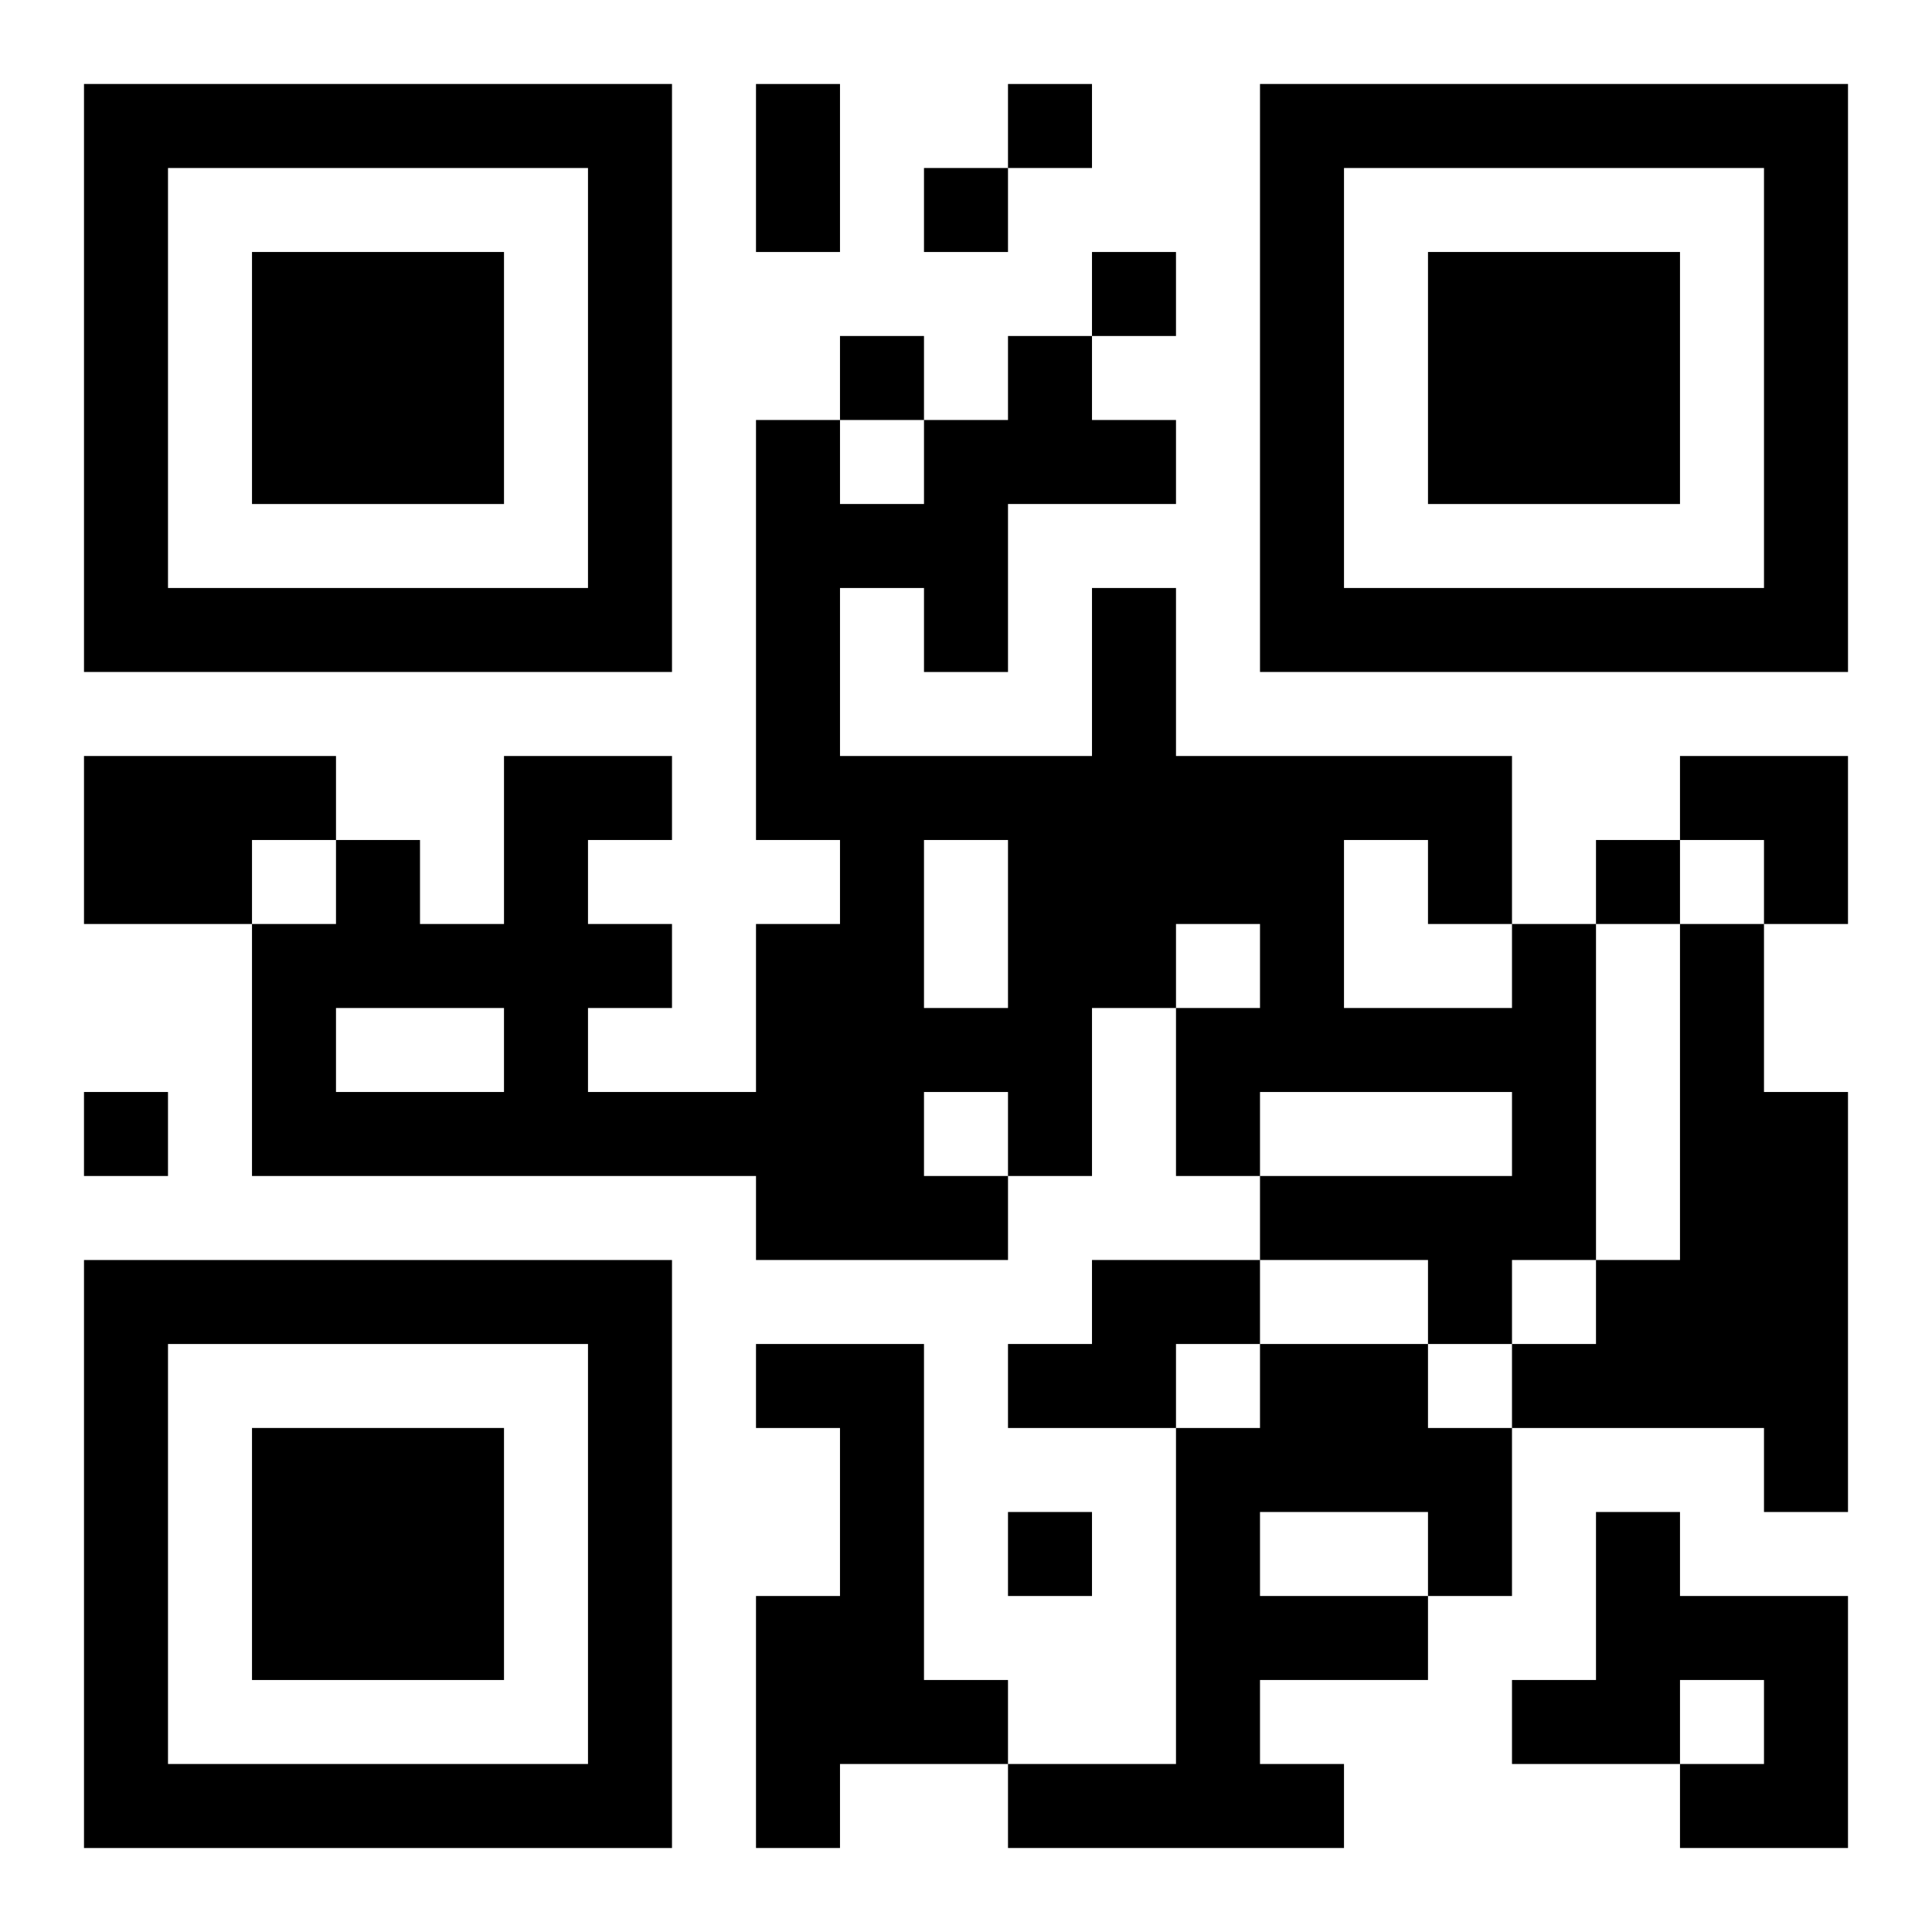
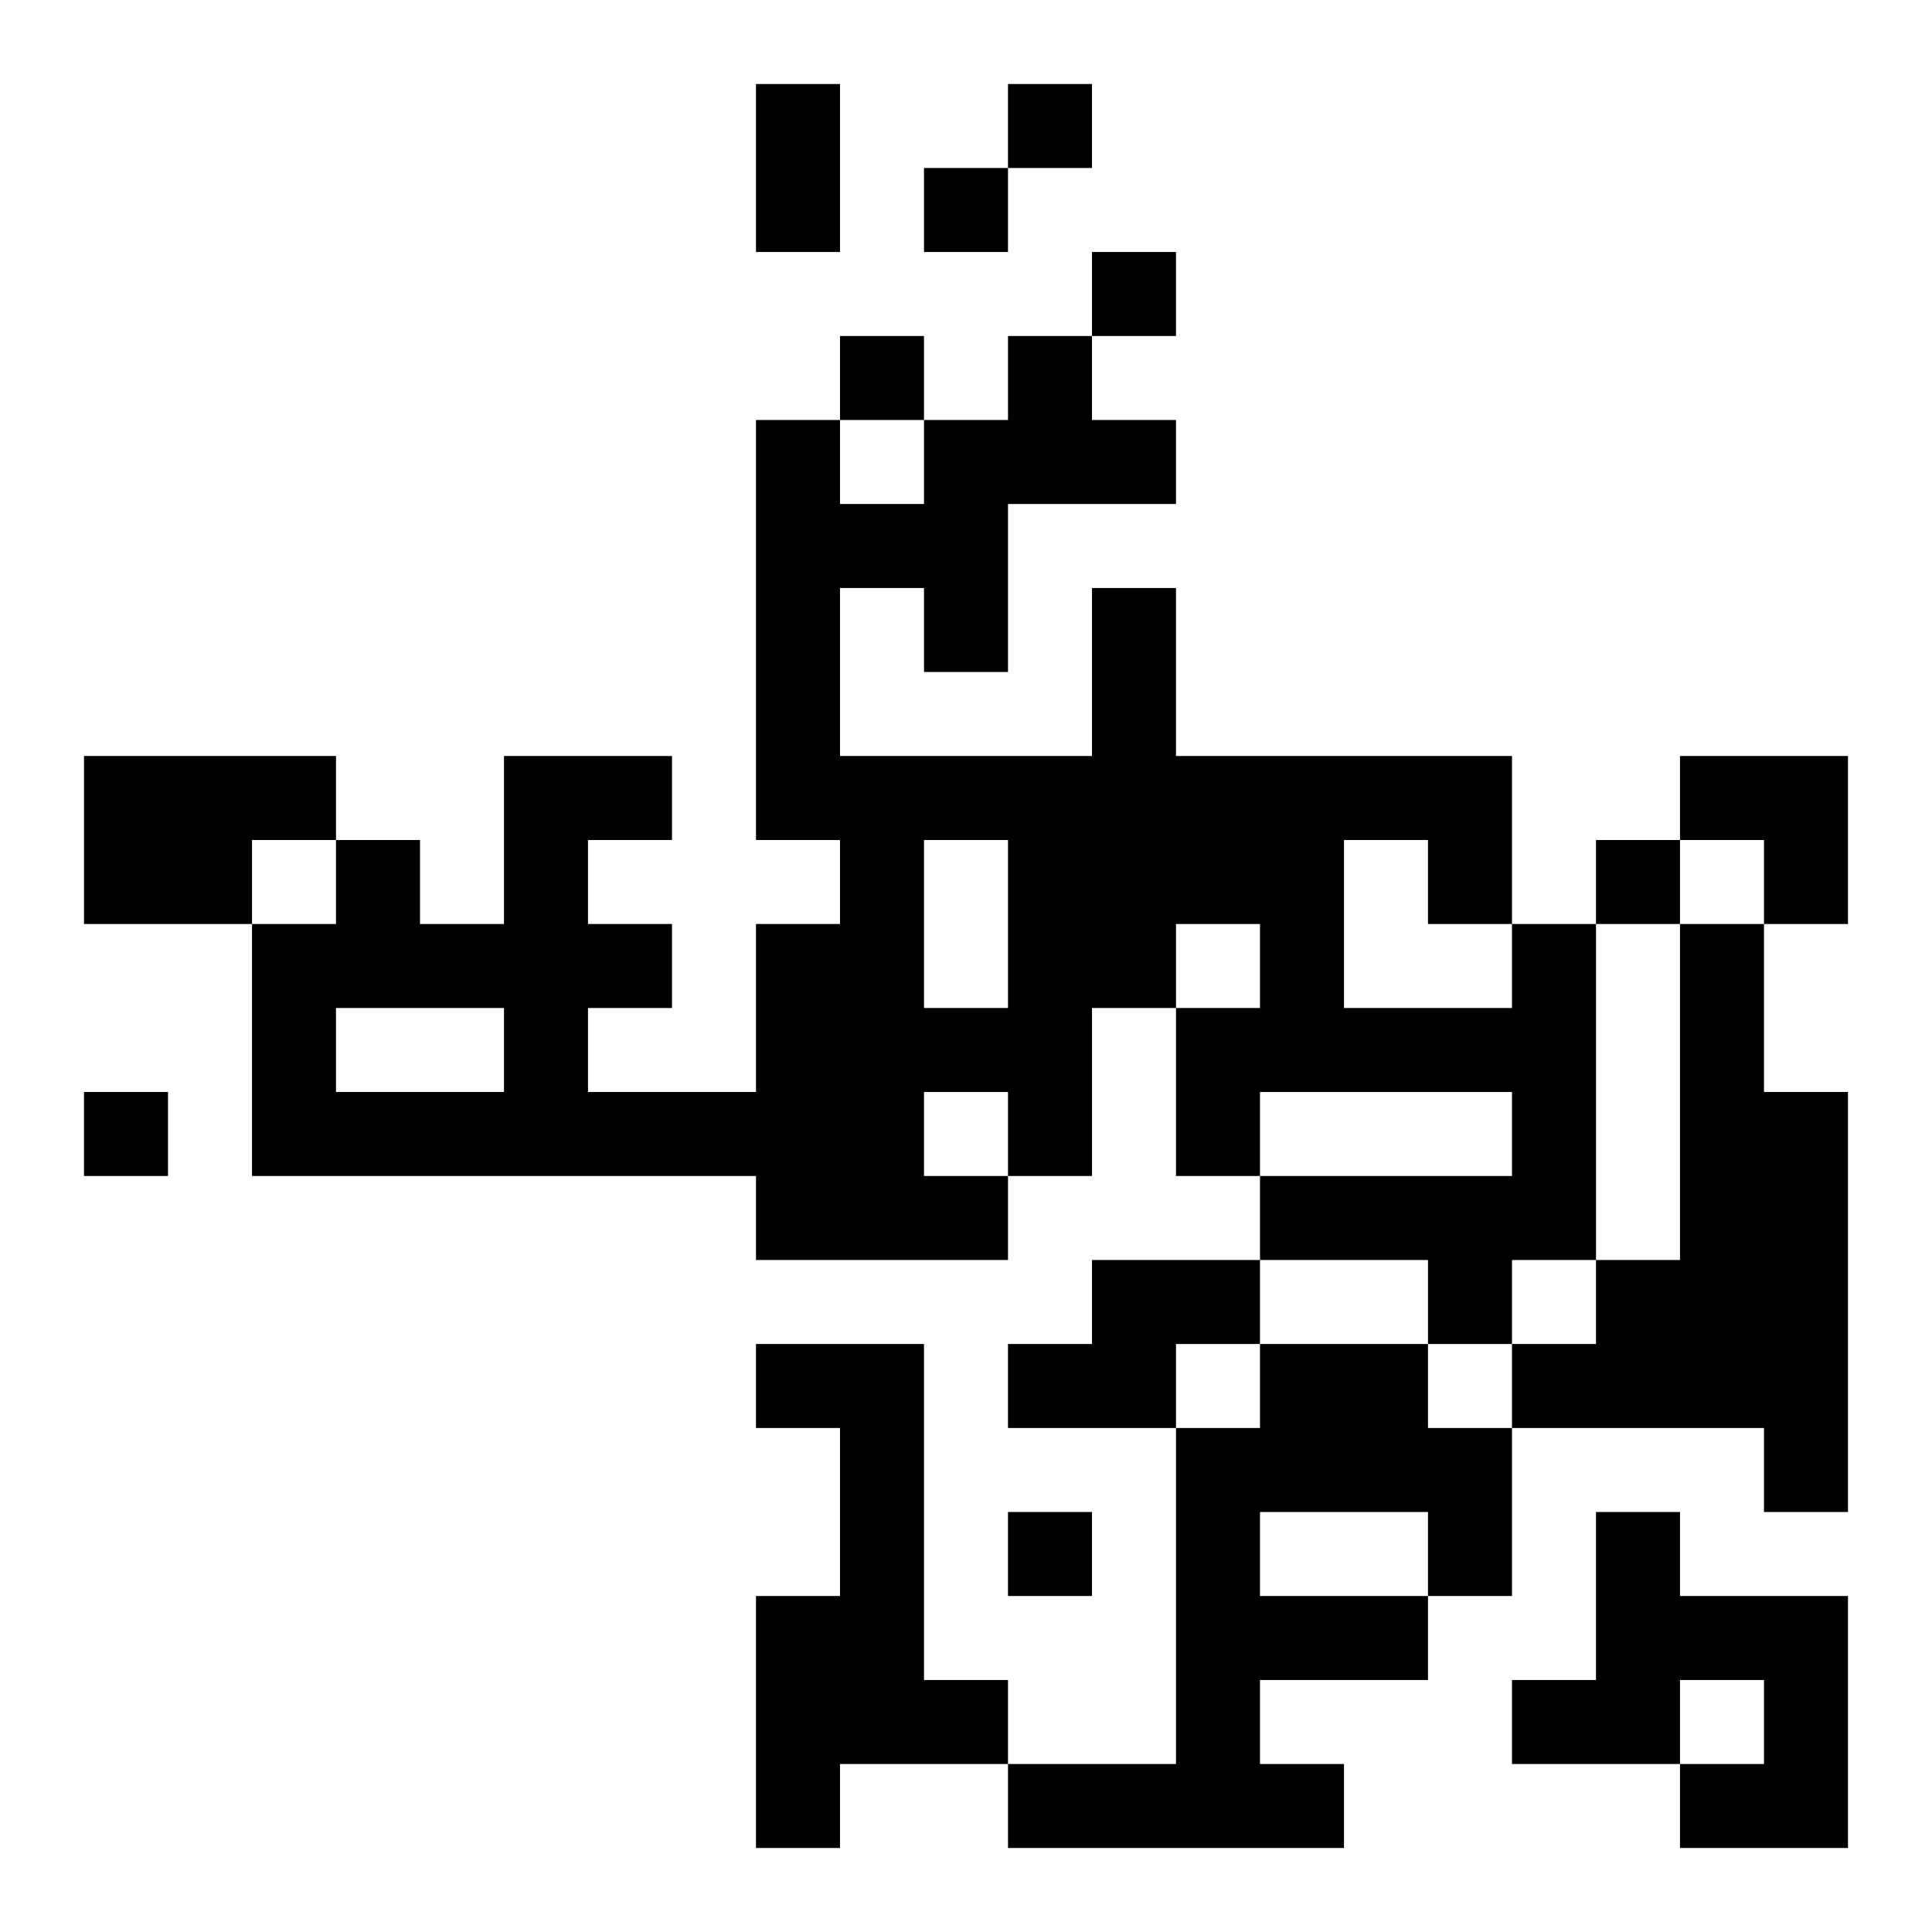
<svg xmlns="http://www.w3.org/2000/svg" xmlns:xlink="http://www.w3.org/1999/xlink" width="250" height="250" baseProfile="full" version="1.1" viewBox="-1 -1 23 23">
  <symbol id="a">
-     <path d="m0 7v7h7v-7h-7zm1 1h5v5h-5v-5zm1 1v3h3v-3h-3z" />
-   </symbol>
+     </symbol>
  <use y="-7" xlink:href="#a" />
  <use y="7" xlink:href="#a" />
  <use x="14" y="-7" xlink:href="#a" />
  <path d="m0 8h3v1h-1v1h-2v-2m17 2h1v4h-1v1h-1v-1h-2v-1h3v-1h-3v1h-1v-2h1v-1h-1v1h-1v2h-1v1h-3v-1h-6v-3h1v-1h1v1h1v-2h2v1h-1v1h1v1h-1v1h2v-2h1v-1h-1v-5h1v1h1v-1h1v-1h1v1h1v1h-2v2h-1v-1h-1v2h3v-2h1v2h4v2m-7-1v2h1v-2h-1m5 0v2h2v-1h-1v-1h-1m-5 3v1h1v-1h-1m-7-1v1h2v-1h-2m16-1h1v2h1v5h-1v-1h-3v-1h1v-1h1v-4m-7 4h2v1h-1v1h-2v-1h1v-1m-4 1h2v4h1v1h-2v1h-1v-3h1v-2h-1v-1m6 0h2v1h1v2h-1v1h-2v1h1v1h-4v-1h2v-4h1v-1m0 2v1h2v-1h-2m4 0h1v1h2v3h-2v-1h1v-1h-1v1h-2v-1h1v-2m-7-17v1h1v-1h-1m-1 1v1h1v-1h-1m2 1v1h1v-1h-1m-3 1v1h1v-1h-1m9 6v1h1v-1h-1m-18 3v1h1v-1h-1m11 5v1h1v-1h-1m-3-17h1v2h-1v-2m11 8h2v2h-1v-1h-1z" />
</svg>